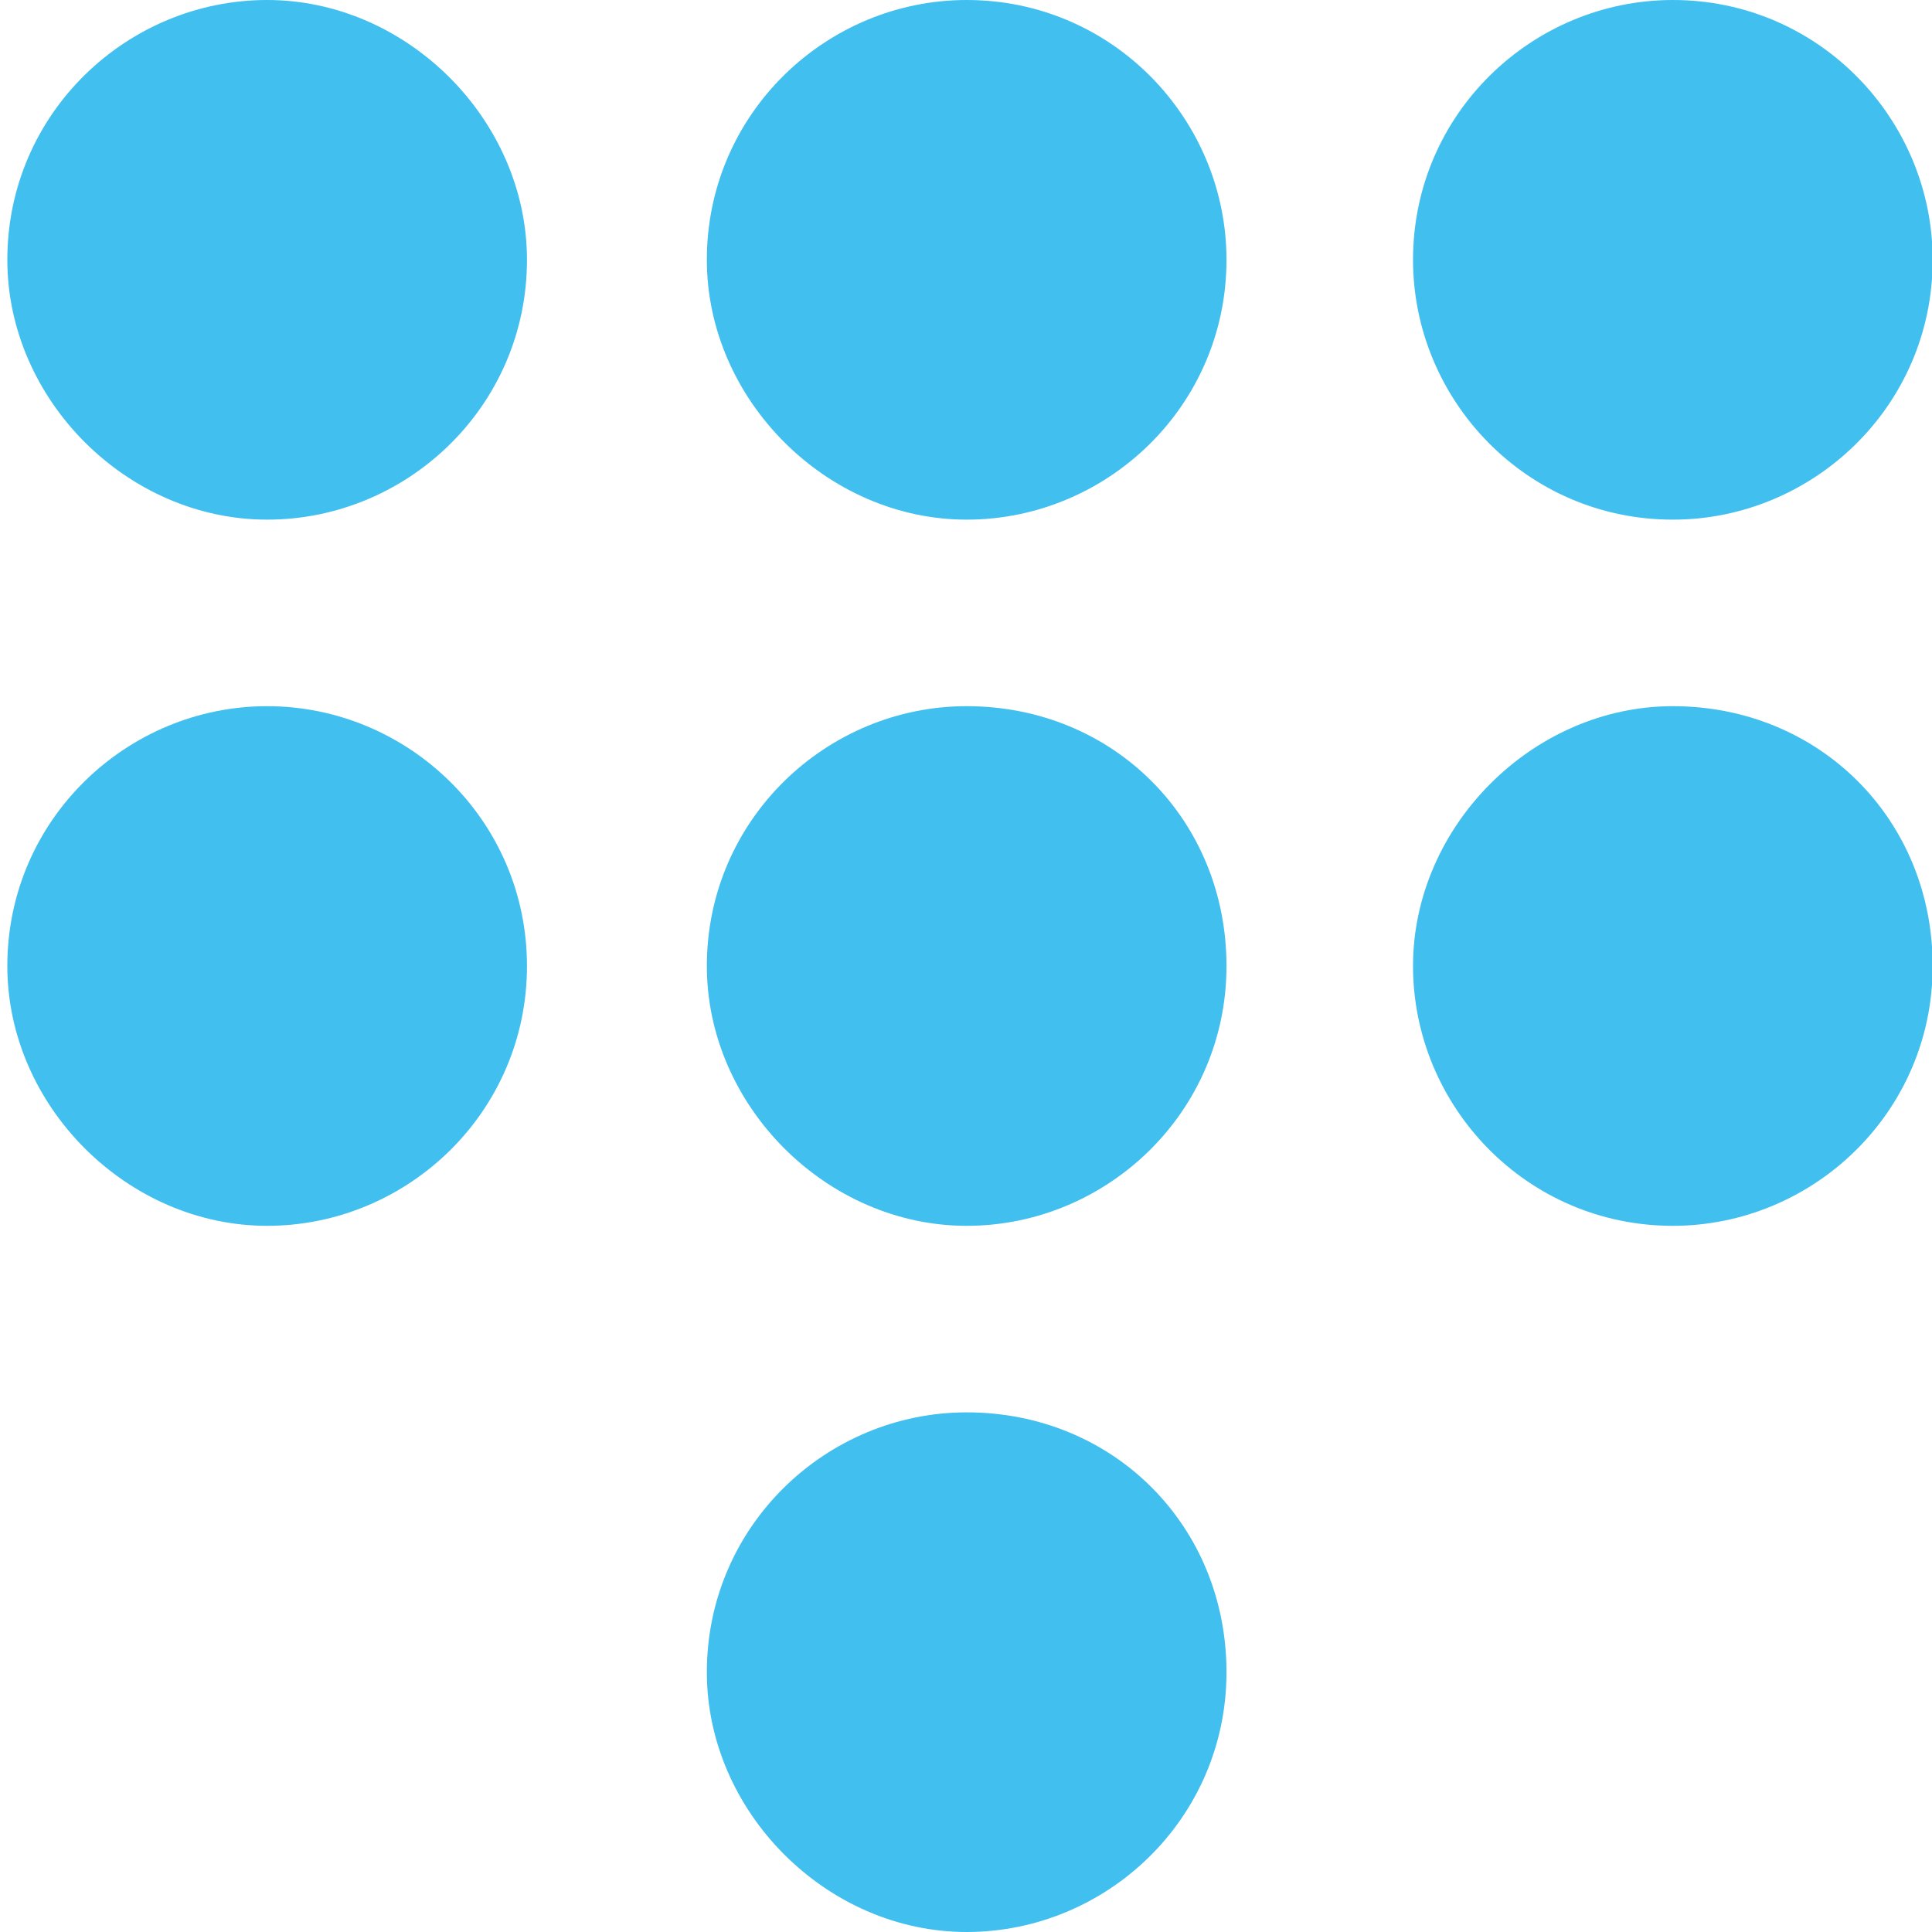
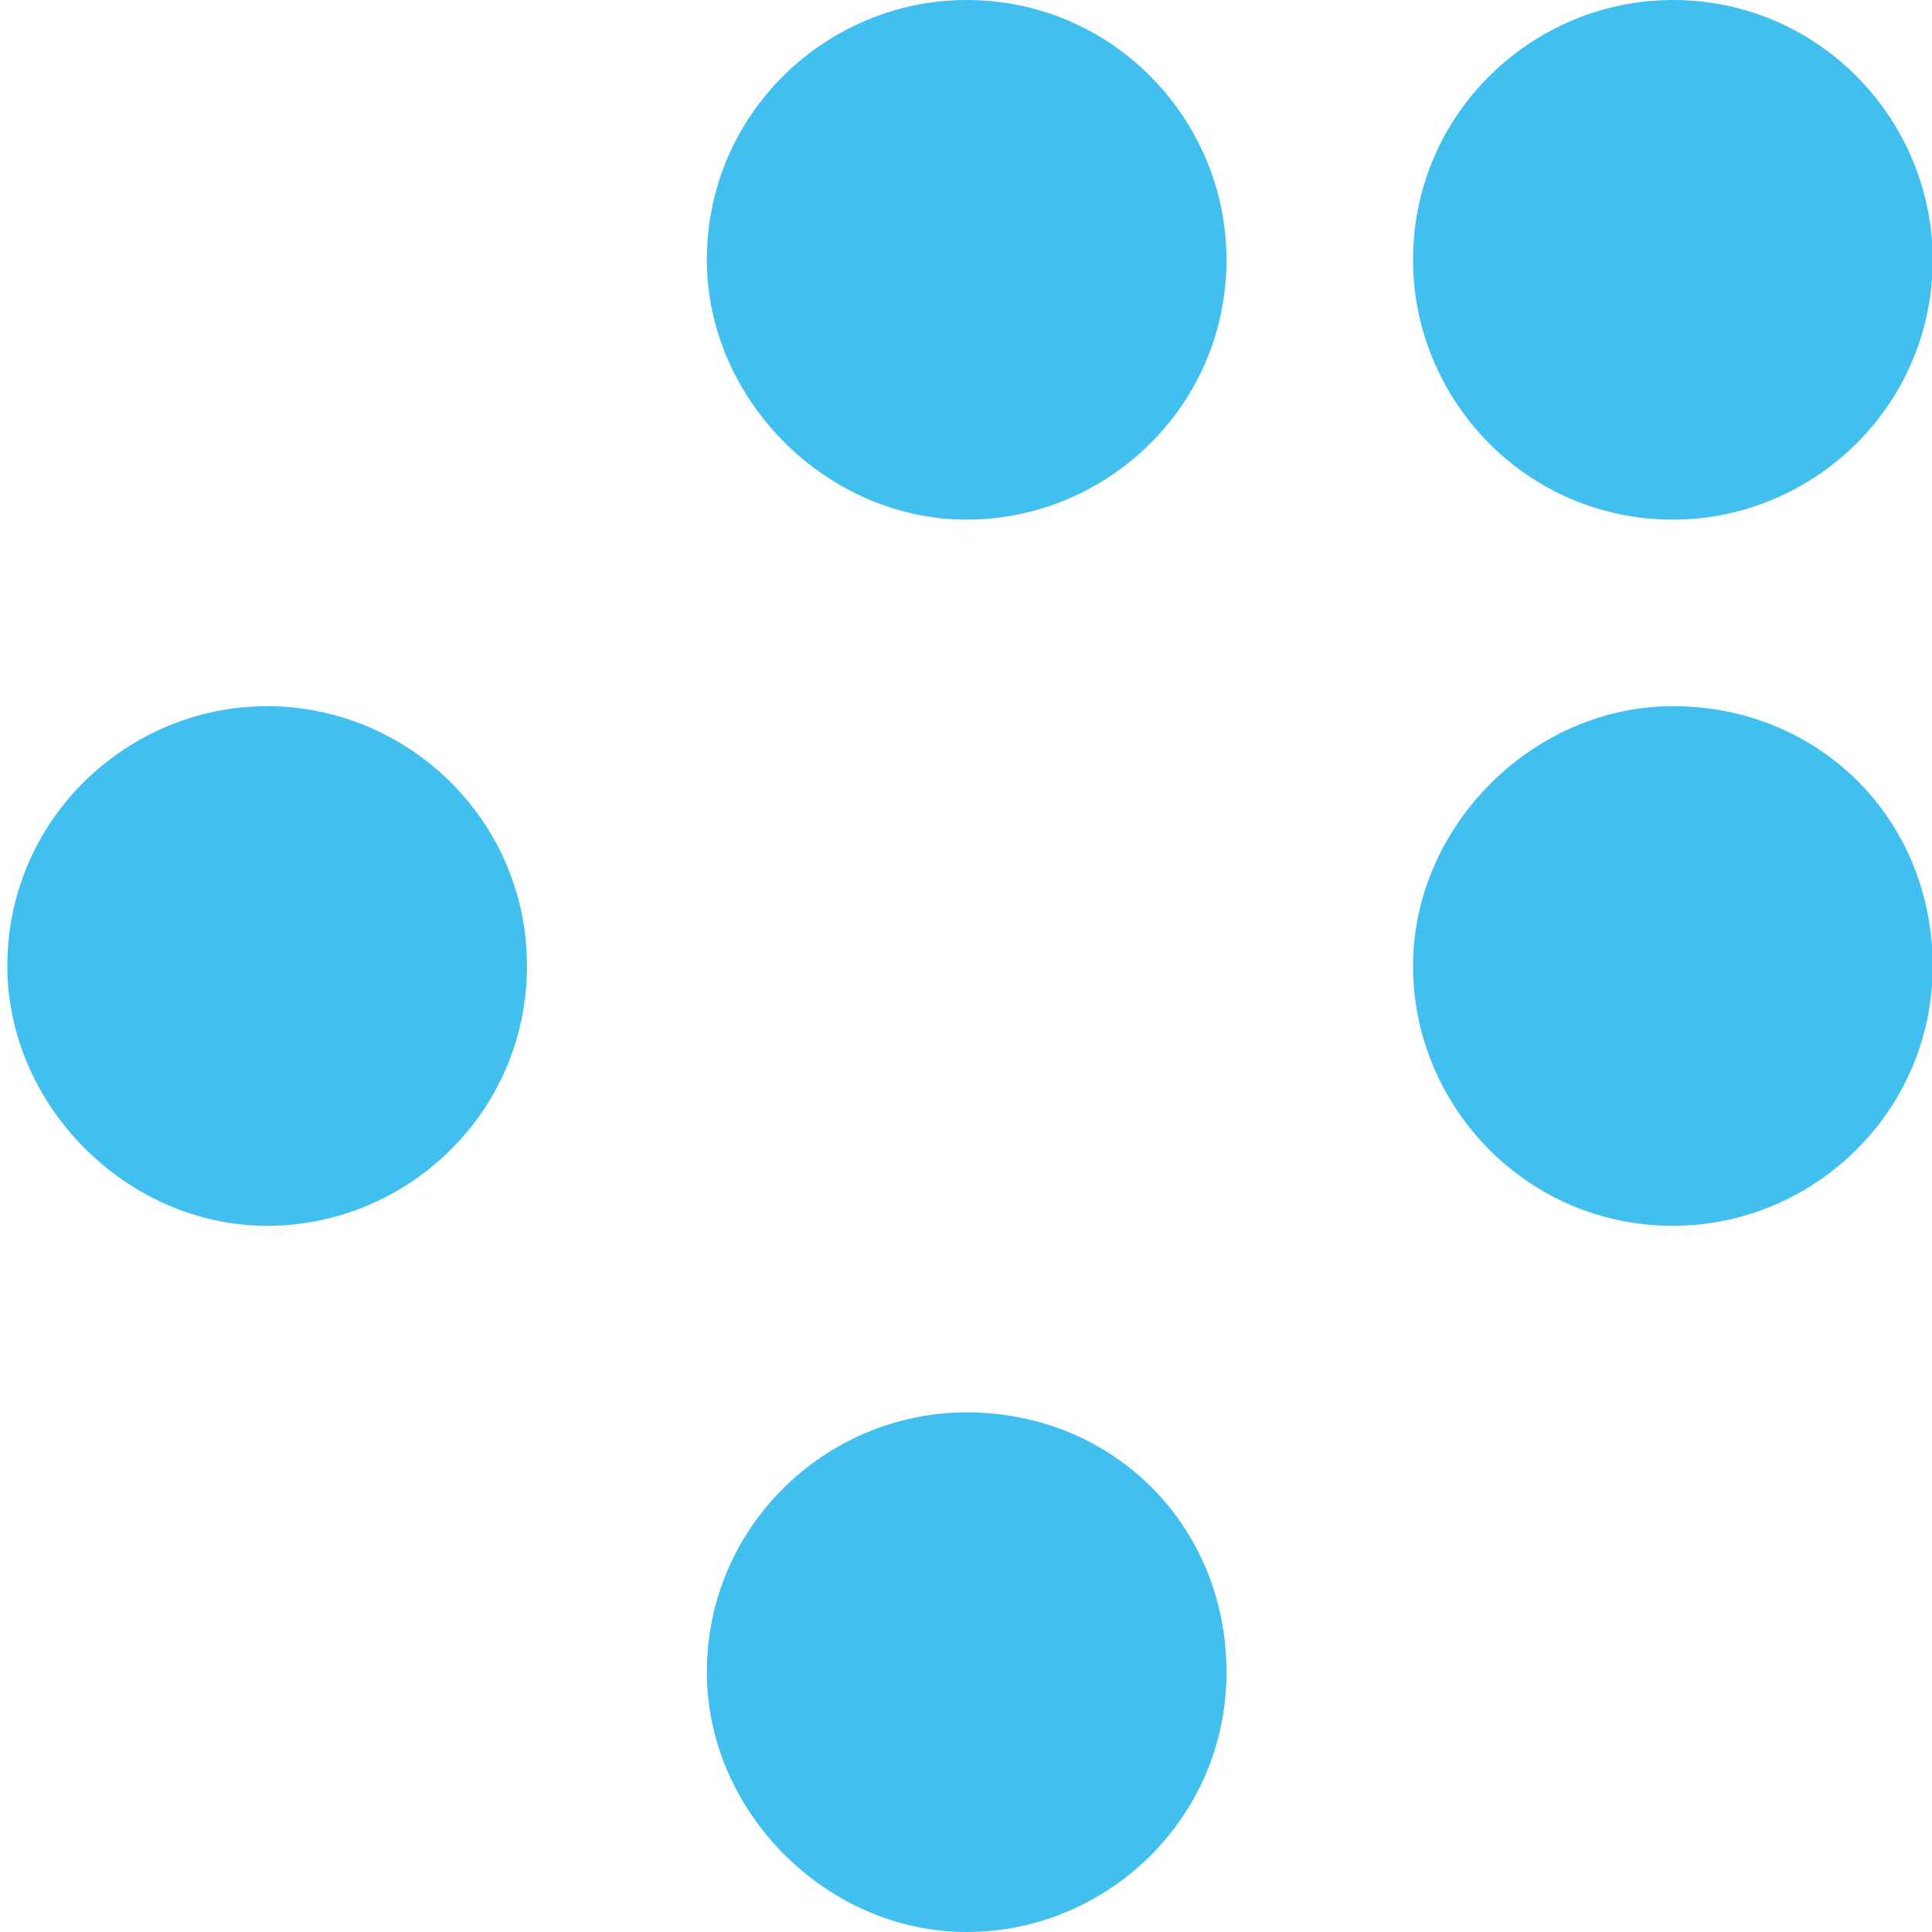
<svg xmlns="http://www.w3.org/2000/svg" version="1.1" id="Layer_1" x="0px" y="0px" viewBox="0 0 29 29" style="enable-background:new 0 0 29 29;" xml:space="preserve">
  <style type="text/css">
	.st0{fill:#41BFEF;}
</style>
  <g id="noun-buttons-4137660-ffffff" transform="translate(-119.99 -120)">
-     <path id="Path_2981" class="st0" d="M127.9,123.9c0,2.2-1.8,3.9-3.9,3.9s-3.9-1.8-3.9-3.9c0-2.2,1.8-3.9,3.9-3.9   C126.1,120,127.9,121.8,127.9,123.9" />
    <path id="Path_2982" class="st0" d="M138.4,123.9c0,2.2-1.8,3.9-3.9,3.9s-3.9-1.8-3.9-3.9c0-2.2,1.8-3.9,3.9-3.9   C136.7,120,138.4,121.8,138.4,123.9z" />
    <path id="Path_2983" class="st0" d="M149,123.9c0,2.2-1.8,3.9-3.9,3.9c-2.2,0-3.9-1.8-3.9-3.9c0-2.2,1.8-3.9,3.9-3.9   C147.3,120,149,121.8,149,123.9z" />
    <path id="Path_2984" class="st0" d="M127.9,134.5c0,2.2-1.8,3.9-3.9,3.9s-3.9-1.8-3.9-3.9c0-2.2,1.8-3.9,3.9-3.9   C126.1,130.6,127.9,132.3,127.9,134.5" />
-     <path id="Path_2985" class="st0" d="M138.4,134.5c0,2.2-1.8,3.9-3.9,3.9s-3.9-1.8-3.9-3.9c0-2.2,1.8-3.9,3.9-3.9   C136.7,130.6,138.4,132.3,138.4,134.5z" />
    <path id="Path_2986" class="st0" d="M149,134.5c0,2.2-1.8,3.9-3.9,3.9c-2.2,0-3.9-1.8-3.9-3.9s1.8-3.9,3.9-3.9   C147.3,130.6,149,132.3,149,134.5z" />
    <path id="Path_2987" class="st0" d="M138.4,145.1c0,2.2-1.8,3.9-3.9,3.9s-3.9-1.8-3.9-3.9c0-2.2,1.8-3.9,3.9-3.9   C136.7,141.2,138.4,142.9,138.4,145.1z" />
  </g>
</svg>